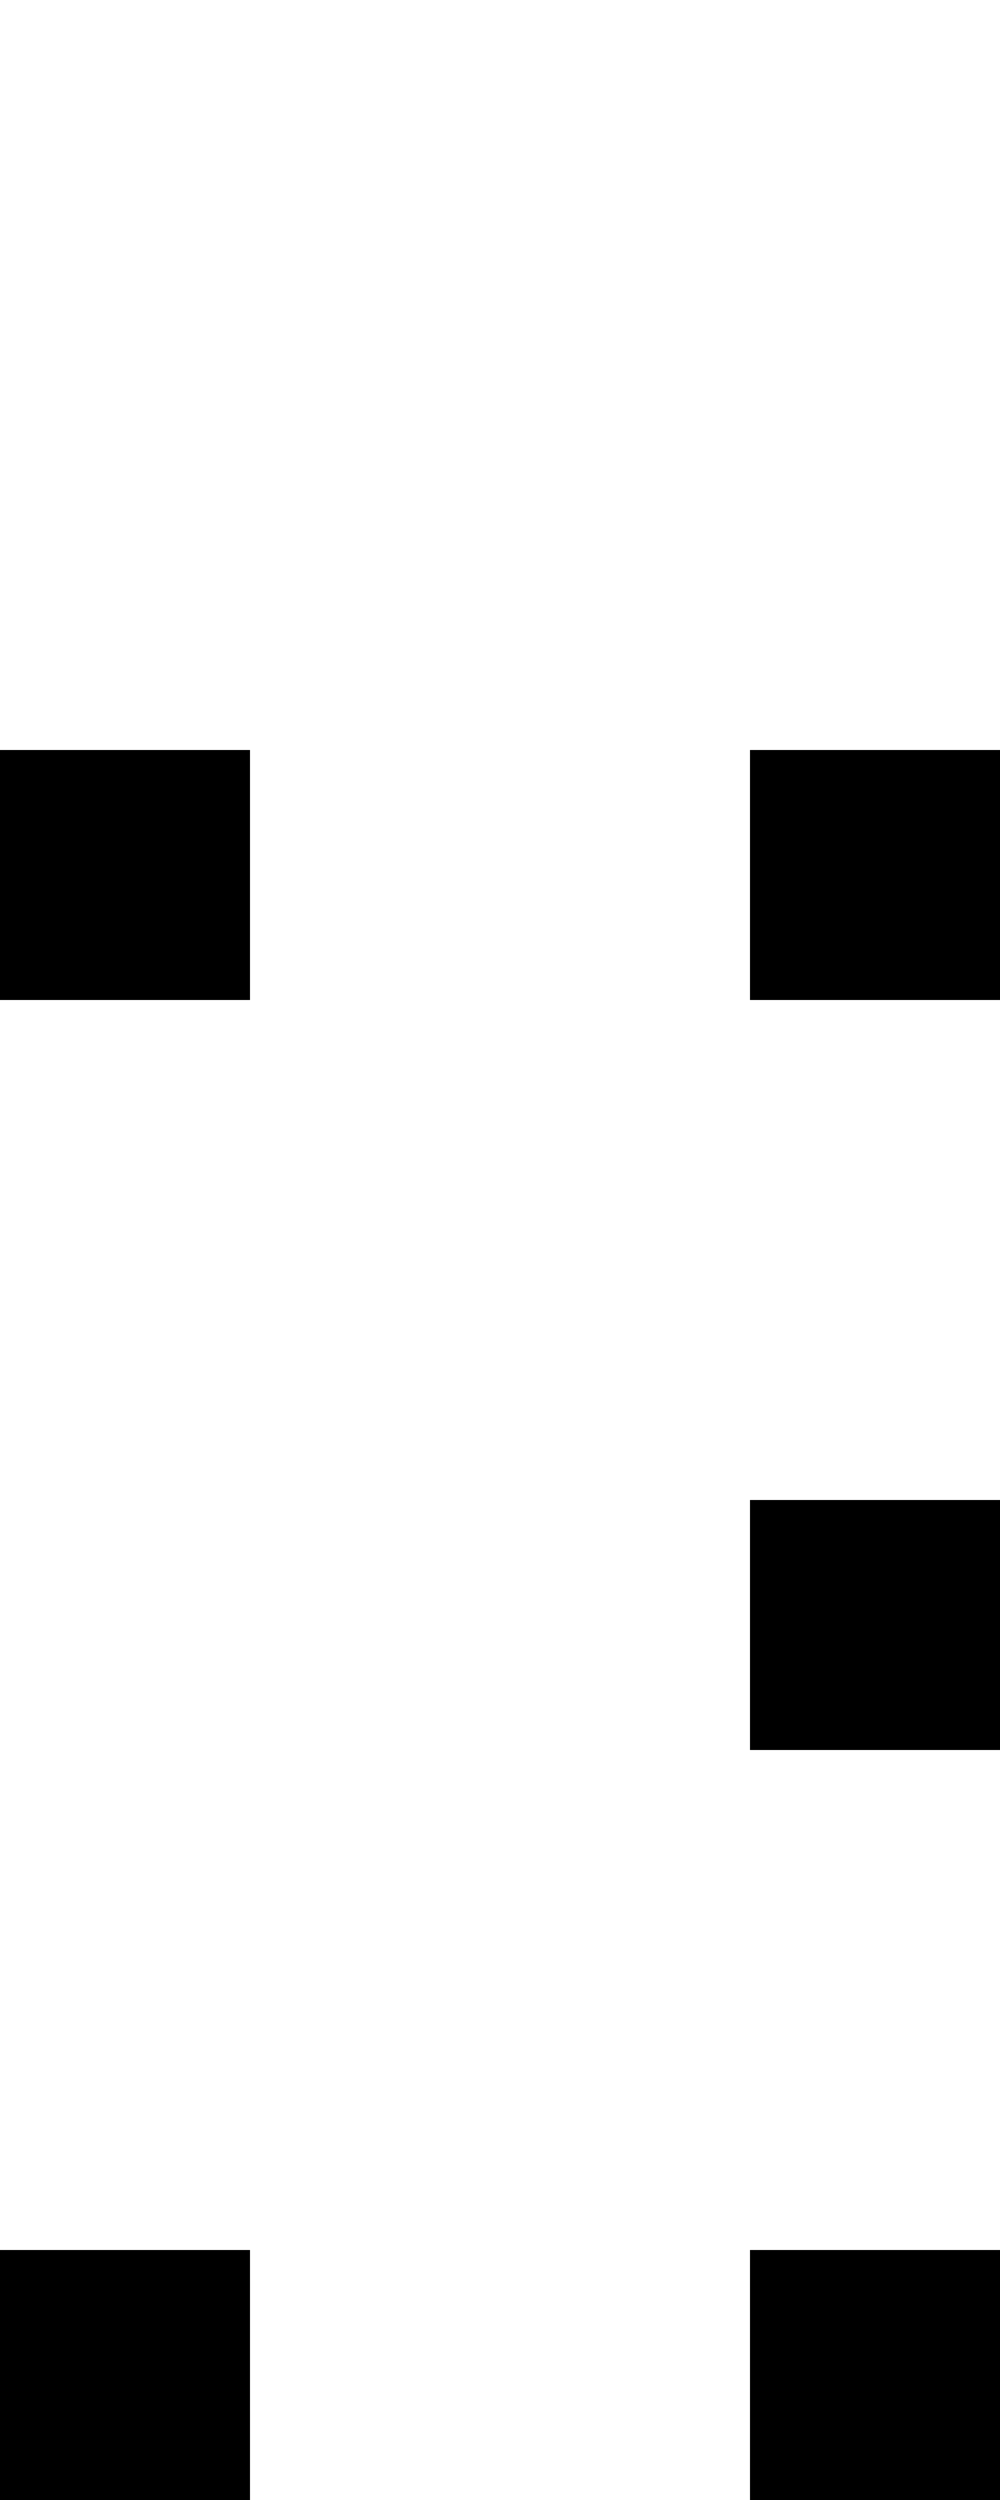
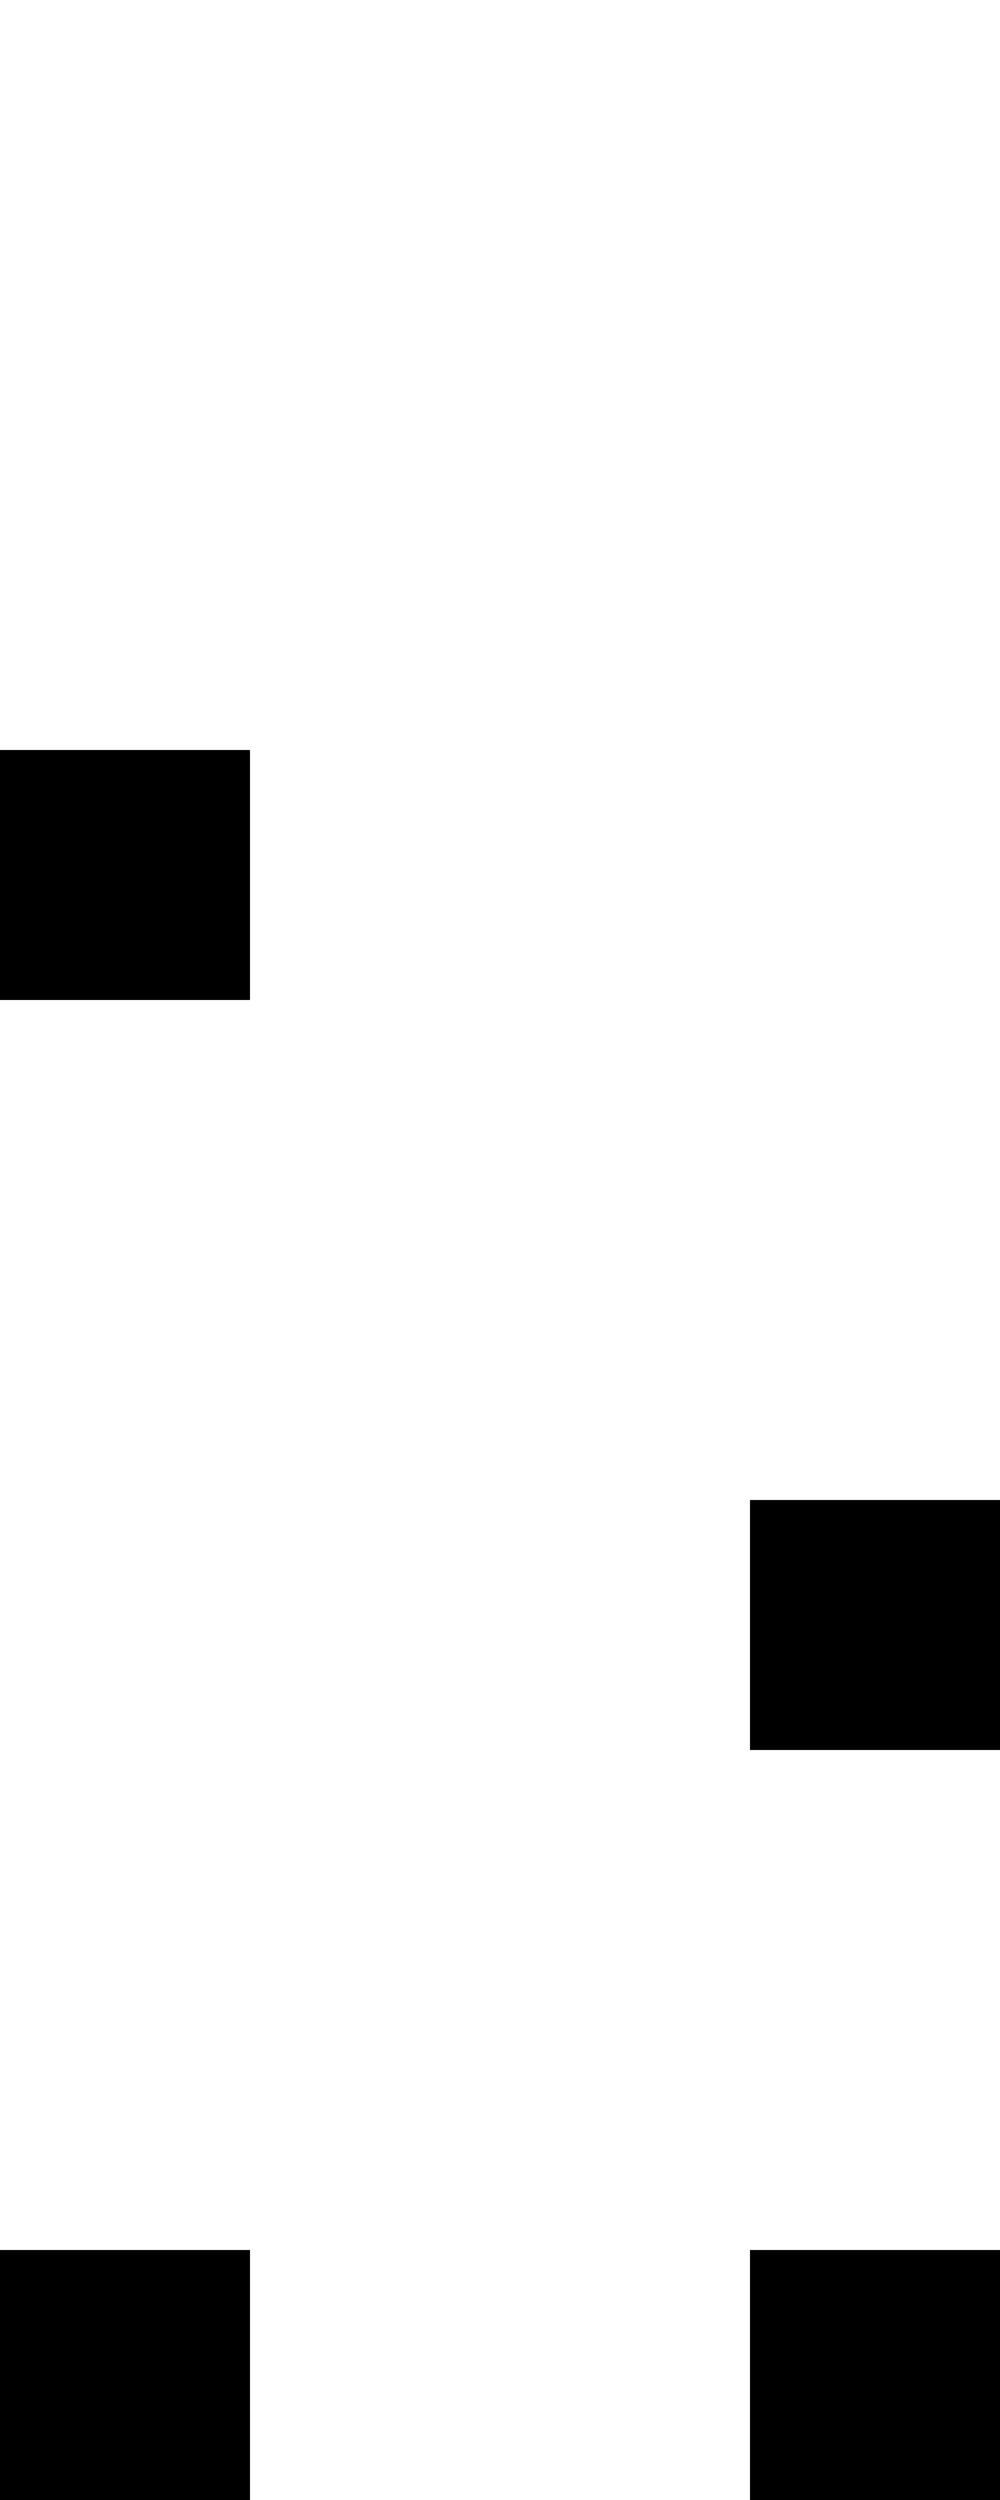
<svg xmlns="http://www.w3.org/2000/svg" width="4" height="10" viewBox="0 0 4 10">
  <style>rect { fill: black; }</style>
  <title>Character: ⏲ (U+23F2)</title>
  <rect x="0" y="3" width="1" height="1" />
-   <rect x="3" y="3" width="1" height="1" />
  <rect x="3" y="6" width="1" height="1" />
  <rect x="0" y="9" width="1" height="1" />
  <rect x="3" y="9" width="1" height="1" />
</svg>